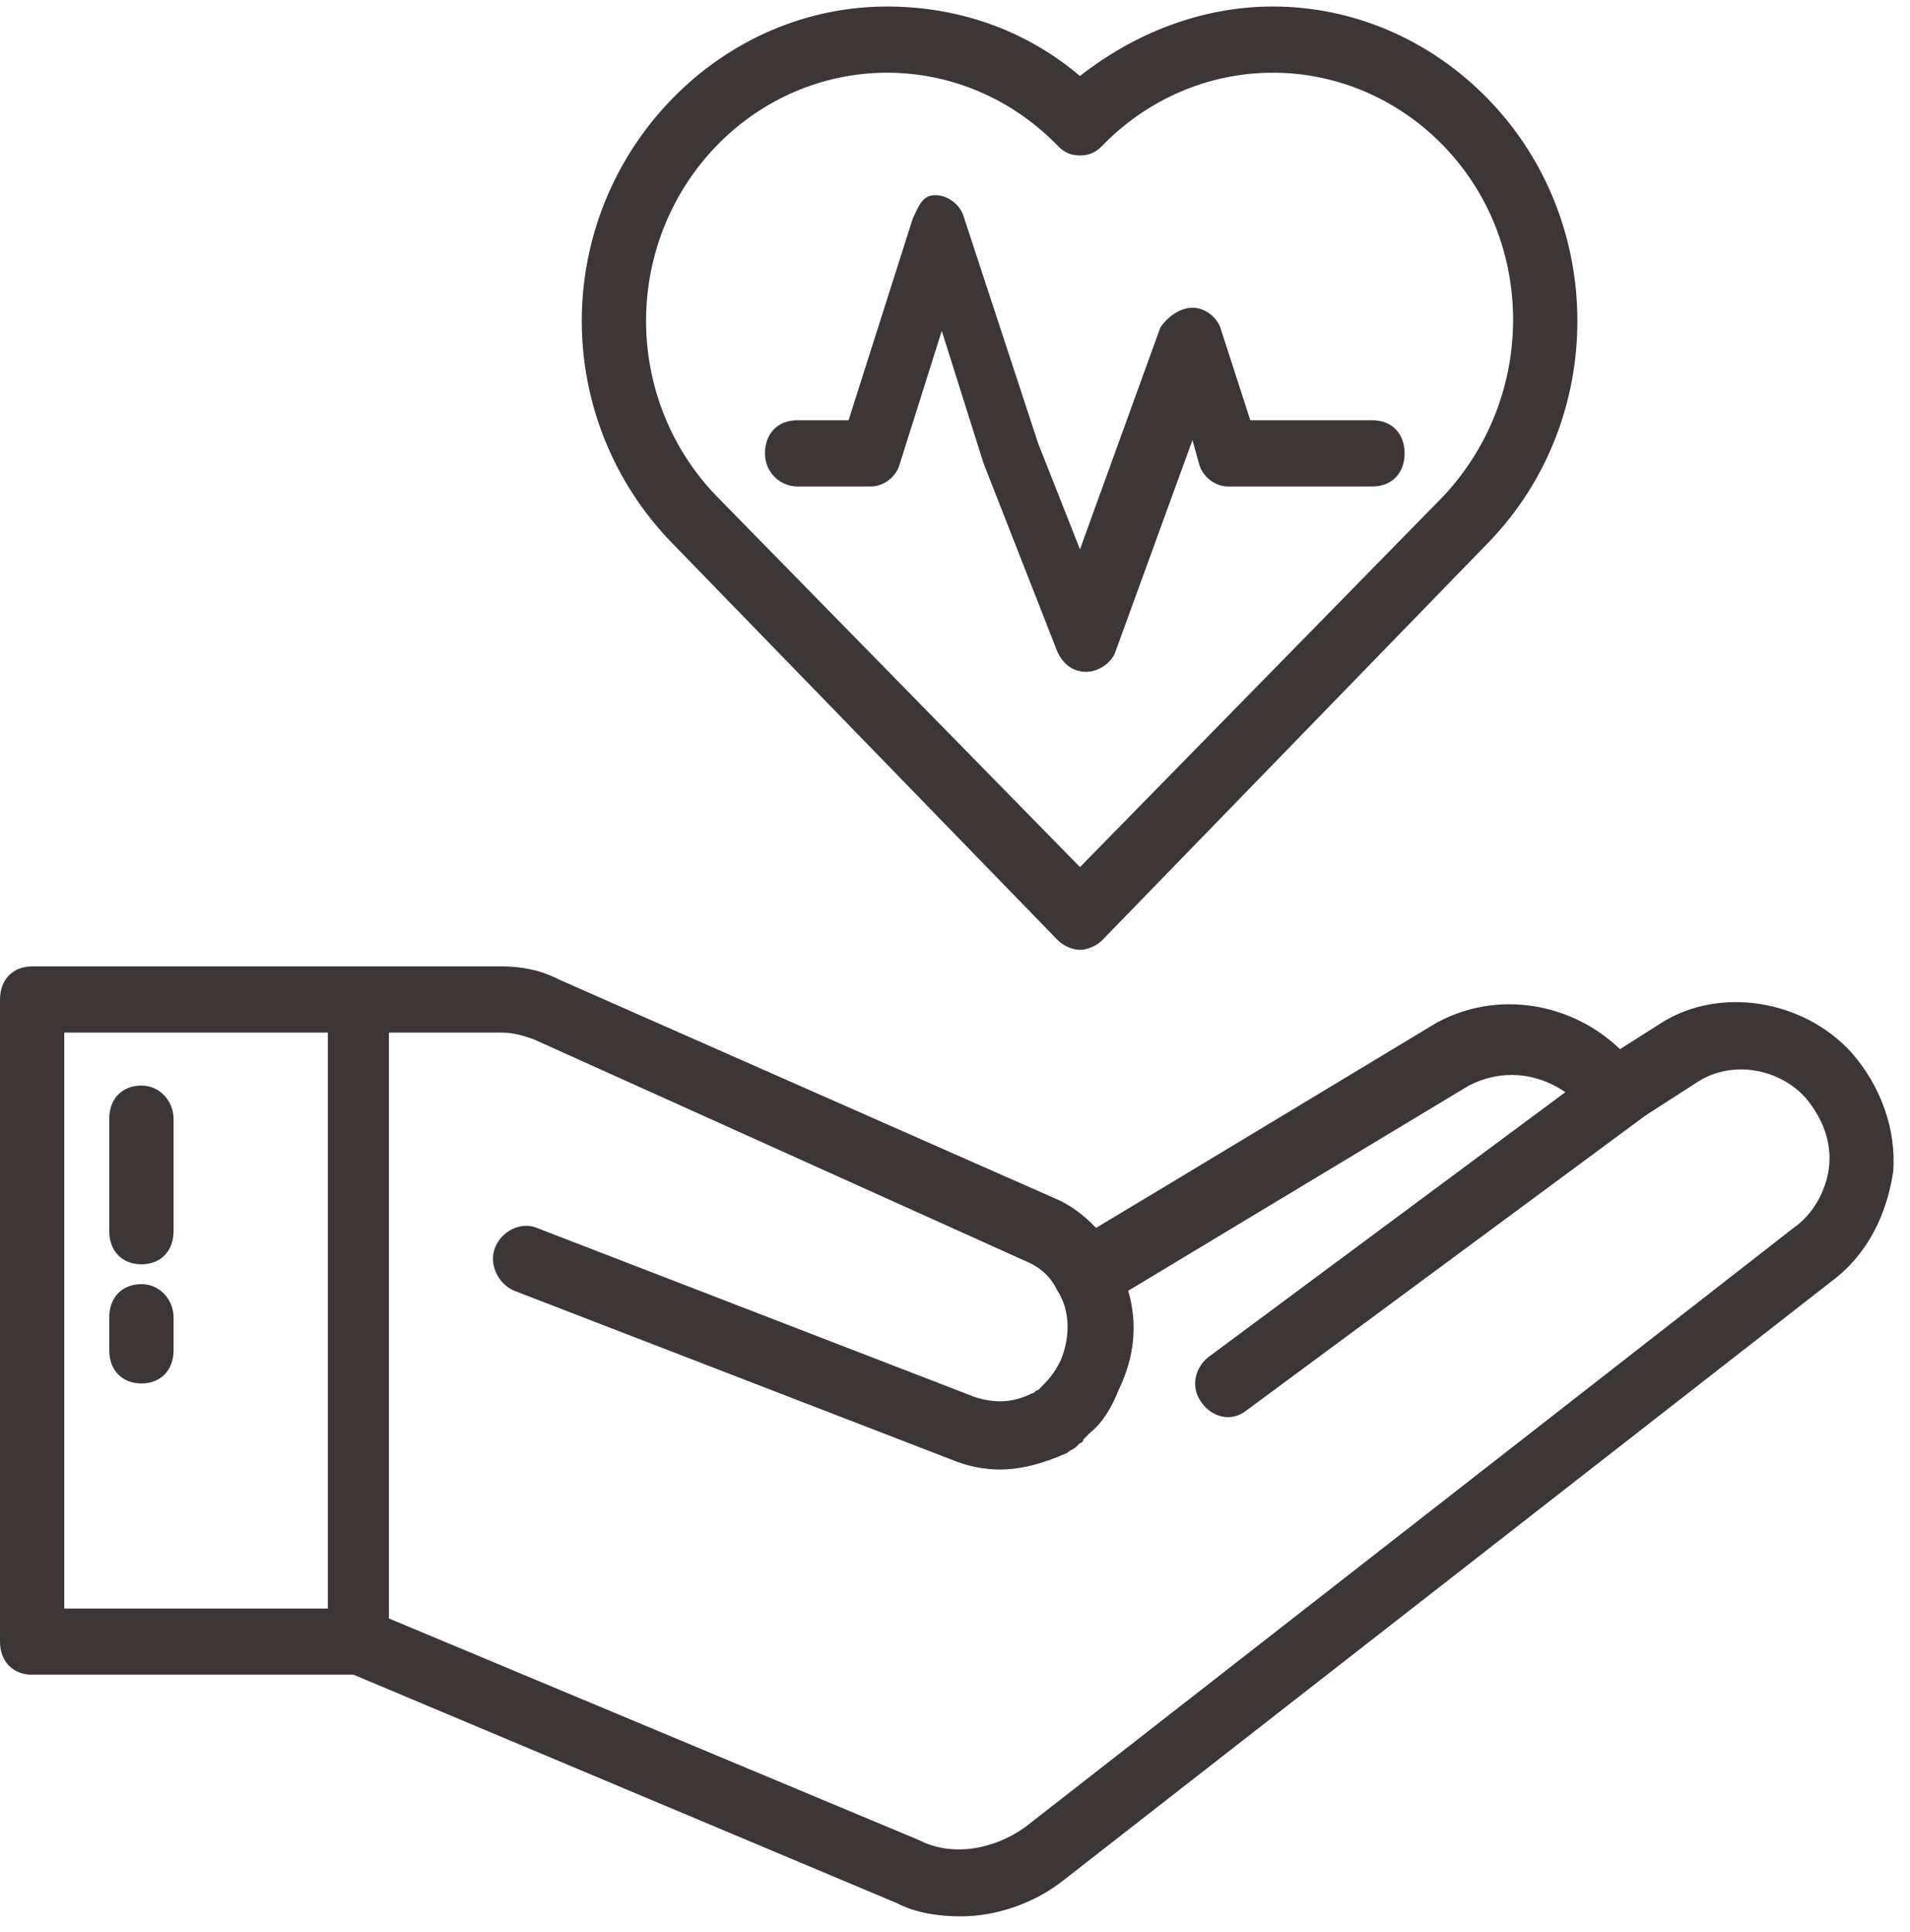
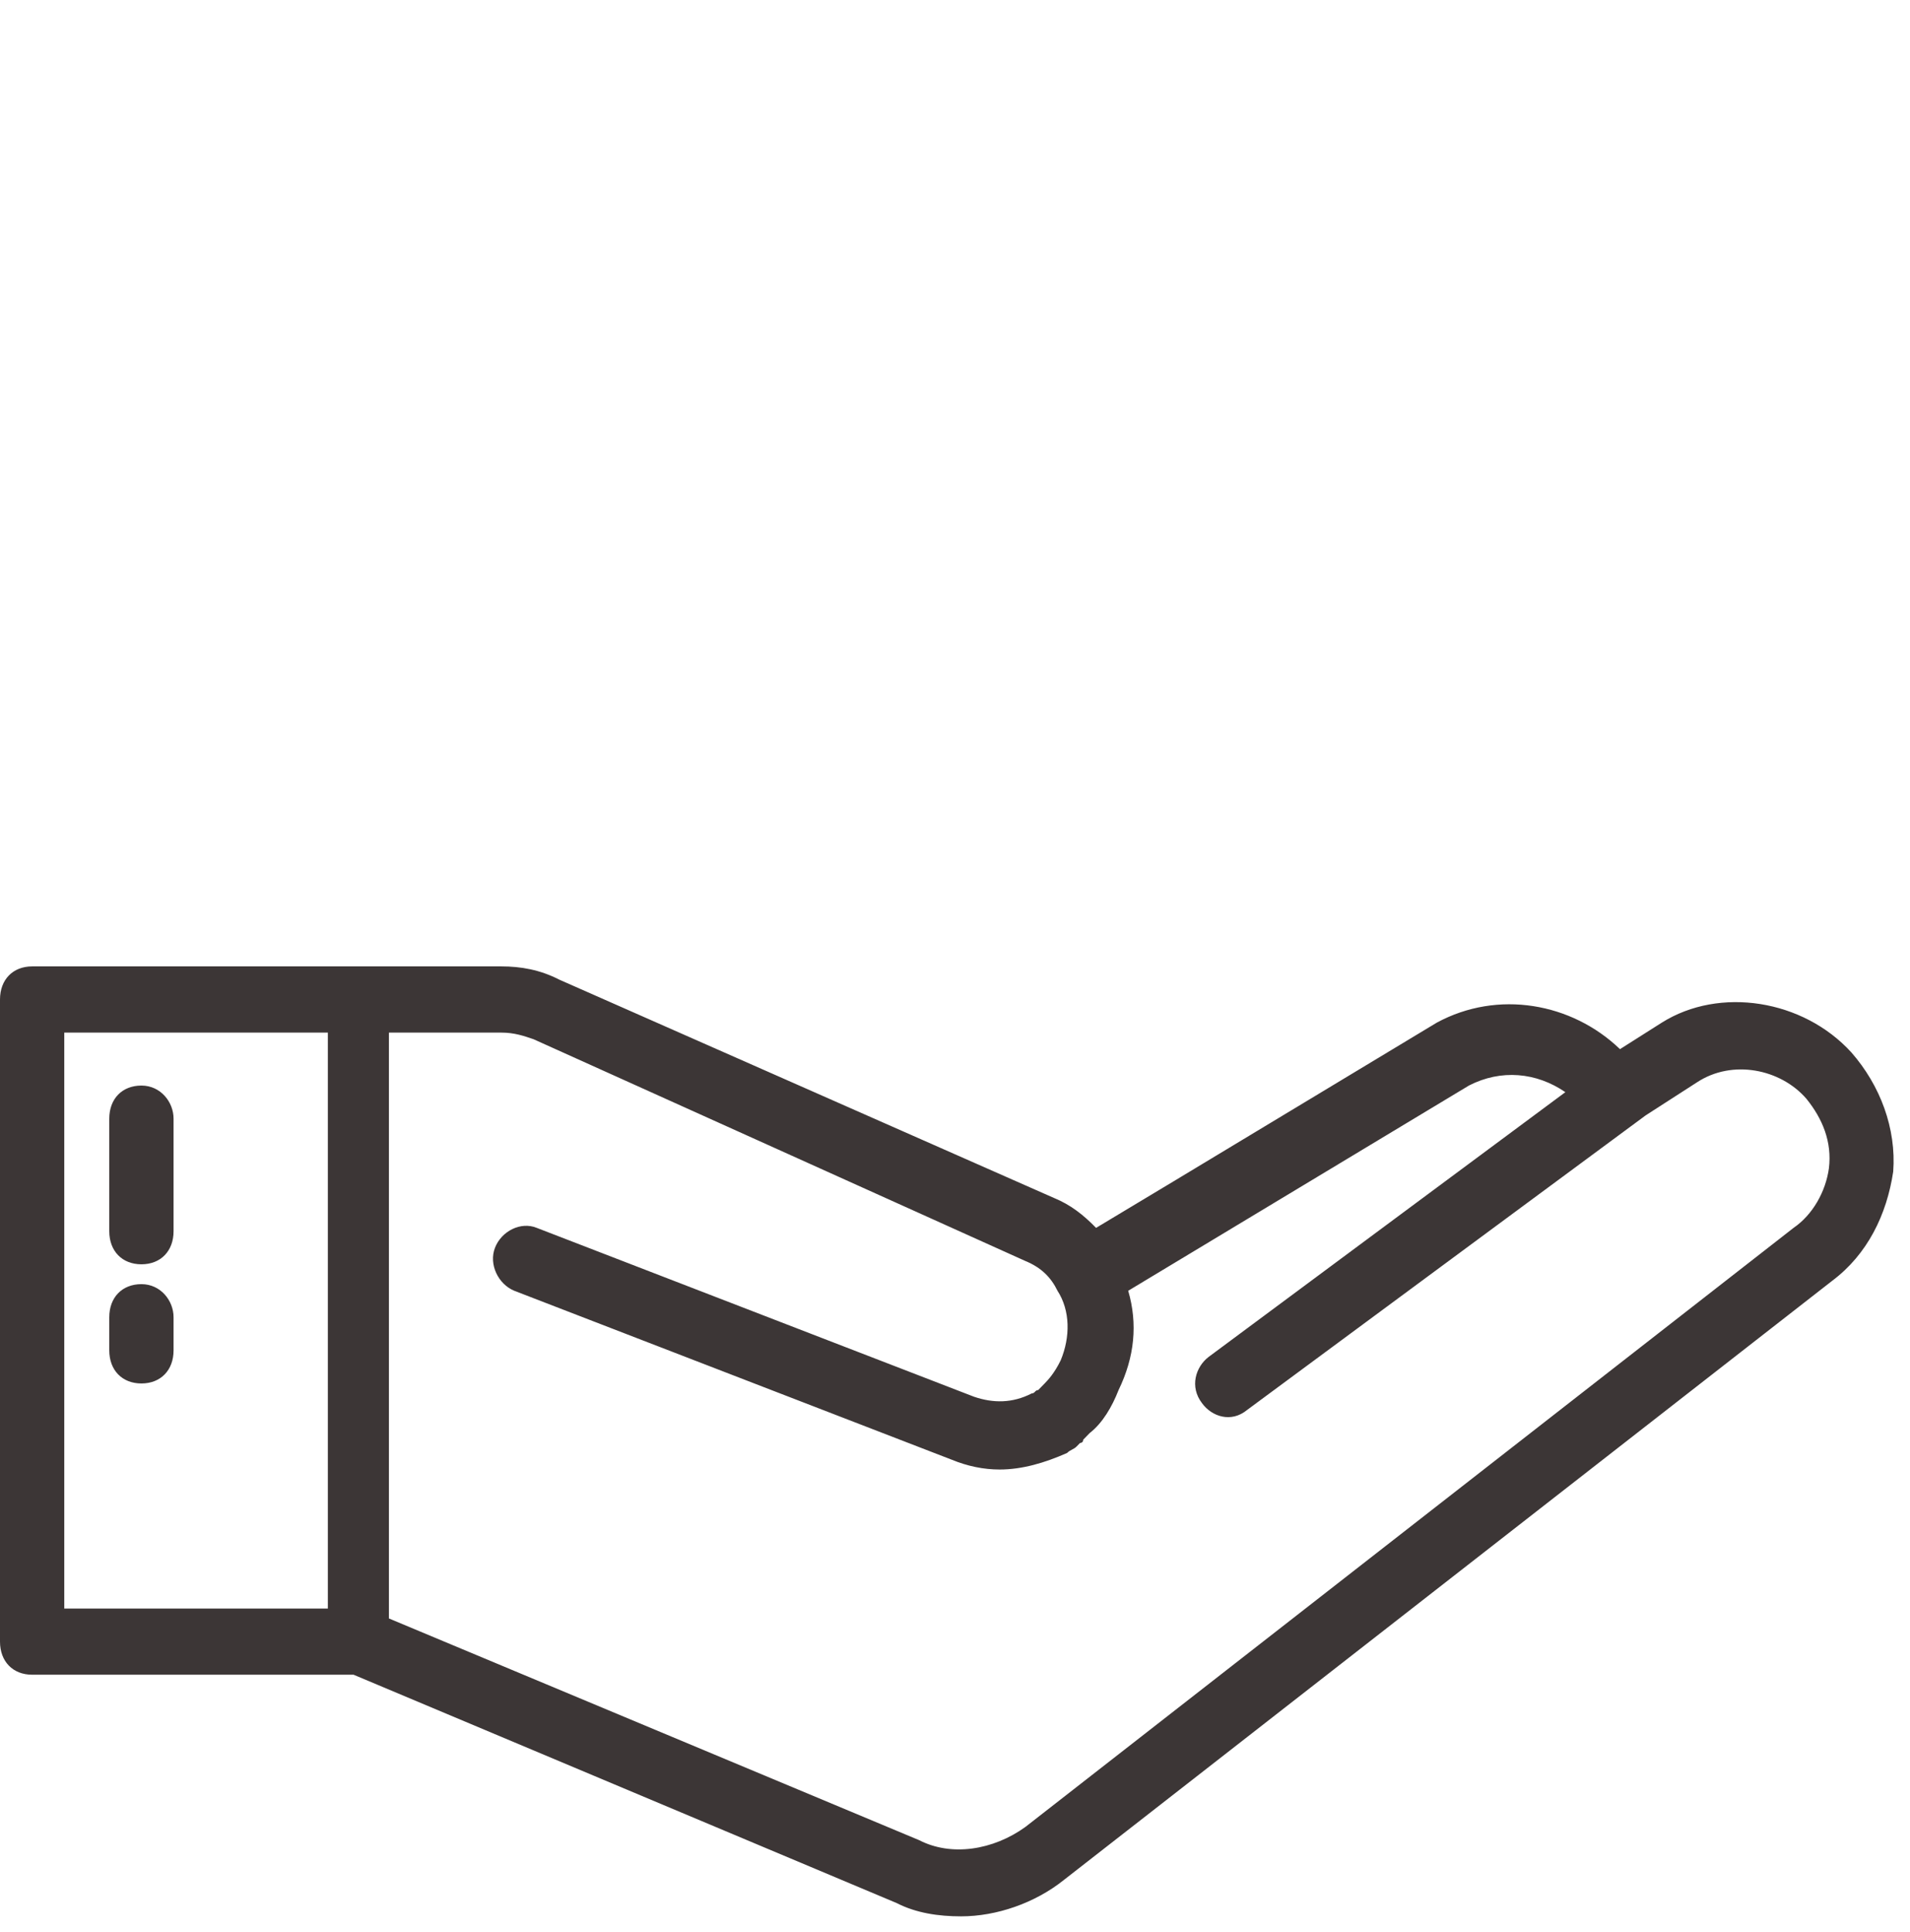
<svg xmlns="http://www.w3.org/2000/svg" width="86" height="87" viewBox="0 0 86 87" fill="none">
  <path d="M6.368 48.883C5.499 48.883 4.92 49.479 4.92 50.373V55.441C4.92 56.335 5.499 56.931 6.368 56.931C7.236 56.931 7.815 56.335 7.815 55.441V50.373C7.815 49.628 7.236 48.883 6.368 48.883Z" fill="#3C3636" />
  <path d="M6.368 57.825C5.499 57.825 4.92 58.421 4.92 59.316V60.806C4.92 61.7 5.499 62.297 6.368 62.297C7.236 62.297 7.815 61.7 7.815 60.806V59.316C7.815 58.57 7.236 57.825 6.368 57.825Z" fill="#3C3636" />
  <path d="M83.362 47.392C81.191 45.007 77.428 44.411 74.823 46.05L72.942 47.243C70.771 45.156 67.442 44.56 64.692 46.05L52.825 53.205L49.352 55.291C48.773 54.695 48.194 54.248 47.47 53.95L25.182 44.113C24.314 43.666 23.445 43.517 22.577 43.517H1.447C0.579 43.517 -0 44.113 -0 45.007V73.922C-0 74.816 0.579 75.412 1.447 75.412H15.92L40.379 85.697C41.247 86.144 42.26 86.293 43.273 86.293C44.865 86.293 46.602 85.697 47.904 84.653L82.494 57.676C84.086 56.484 84.954 54.695 85.244 52.758C85.388 50.82 84.665 48.882 83.362 47.392ZM2.894 46.498H14.762V72.432H2.894V46.498ZM80.757 55.291L46.167 82.269C44.72 83.312 42.839 83.61 41.392 82.865L17.512 72.879V46.498H22.577C23.156 46.498 23.59 46.647 24.024 46.796L46.167 56.782C46.891 57.08 47.325 57.527 47.615 58.123C48.194 59.017 48.194 60.21 47.76 61.253C47.47 61.849 47.181 62.147 47.036 62.297L46.746 62.594C46.602 62.594 46.602 62.744 46.457 62.744C45.589 63.191 44.72 63.191 43.852 62.893L24.169 55.291C23.445 54.993 22.577 55.44 22.288 56.185C21.998 56.931 22.432 57.825 23.156 58.123L42.839 65.725C43.562 66.023 44.286 66.172 45.01 66.172C46.023 66.172 47.036 65.874 48.049 65.426C48.194 65.277 48.338 65.277 48.483 65.128C48.483 65.128 48.483 65.128 48.628 64.979C48.628 64.979 48.773 64.979 48.773 64.83C48.917 64.681 48.917 64.681 49.062 64.532C49.641 64.085 50.075 63.34 50.365 62.594C51.088 61.104 51.233 59.614 50.799 58.123L66.14 48.882C67.587 48.137 69.179 48.286 70.482 49.18L54.417 61.104C53.838 61.551 53.549 62.446 54.127 63.191C54.562 63.787 55.43 64.085 56.154 63.489L74.1 50.224L76.415 48.733C78.007 47.69 80.178 48.137 81.336 49.478C82.06 50.373 82.494 51.416 82.349 52.608C82.204 53.652 81.626 54.695 80.757 55.291Z" fill="#3C3636" />
-   <path d="M47.615 42.324C47.904 42.622 48.339 42.771 48.628 42.771C48.917 42.771 49.352 42.622 49.641 42.324L67.008 24.439C72.363 18.924 72.363 9.981 67.008 4.466C64.403 1.783 60.93 0.293 57.312 0.293C54.127 0.293 51.088 1.485 48.628 3.423C46.168 1.336 43.128 0.293 39.944 0.293C36.326 0.293 32.853 1.783 30.248 4.466C27.643 7.149 26.195 10.726 26.195 14.452C26.195 18.178 27.643 21.756 30.248 24.439L47.615 42.324ZM32.274 6.553C34.3 4.466 37.05 3.274 39.944 3.274C42.839 3.274 45.589 4.466 47.615 6.553C47.904 6.851 48.194 7 48.628 7C49.062 7 49.352 6.851 49.641 6.553C51.667 4.466 54.417 3.274 57.312 3.274C60.206 3.274 62.956 4.466 64.982 6.553C69.179 10.875 69.179 17.88 64.982 22.352L48.628 39.045L32.274 22.352C30.248 20.265 29.09 17.433 29.09 14.452C29.09 11.472 30.248 8.64 32.274 6.553Z" fill="#3C3636" />
-   <path d="M35.891 21.905H39.22C39.799 21.905 40.377 21.458 40.522 20.862L42.404 14.9L44.285 20.862L47.614 29.358C47.903 29.954 48.337 30.252 48.916 30.252C49.495 30.252 50.074 29.805 50.219 29.358L53.692 19.819L53.982 20.862C54.127 21.458 54.705 21.905 55.284 21.905H61.797C62.665 21.905 63.244 21.309 63.244 20.415C63.244 19.52 62.665 18.924 61.797 18.924H56.297L54.995 14.9C54.85 14.304 54.271 13.857 53.692 13.857C53.113 13.857 52.535 14.304 52.245 14.751L48.627 24.737L46.745 19.968L43.417 9.832C43.272 9.236 42.693 8.789 42.114 8.789C41.535 8.789 41.391 9.236 41.101 9.832L38.207 18.924H35.891C35.023 18.924 34.444 19.52 34.444 20.415C34.444 21.309 35.167 21.905 35.891 21.905Z" fill="#3C3636" />
</svg>